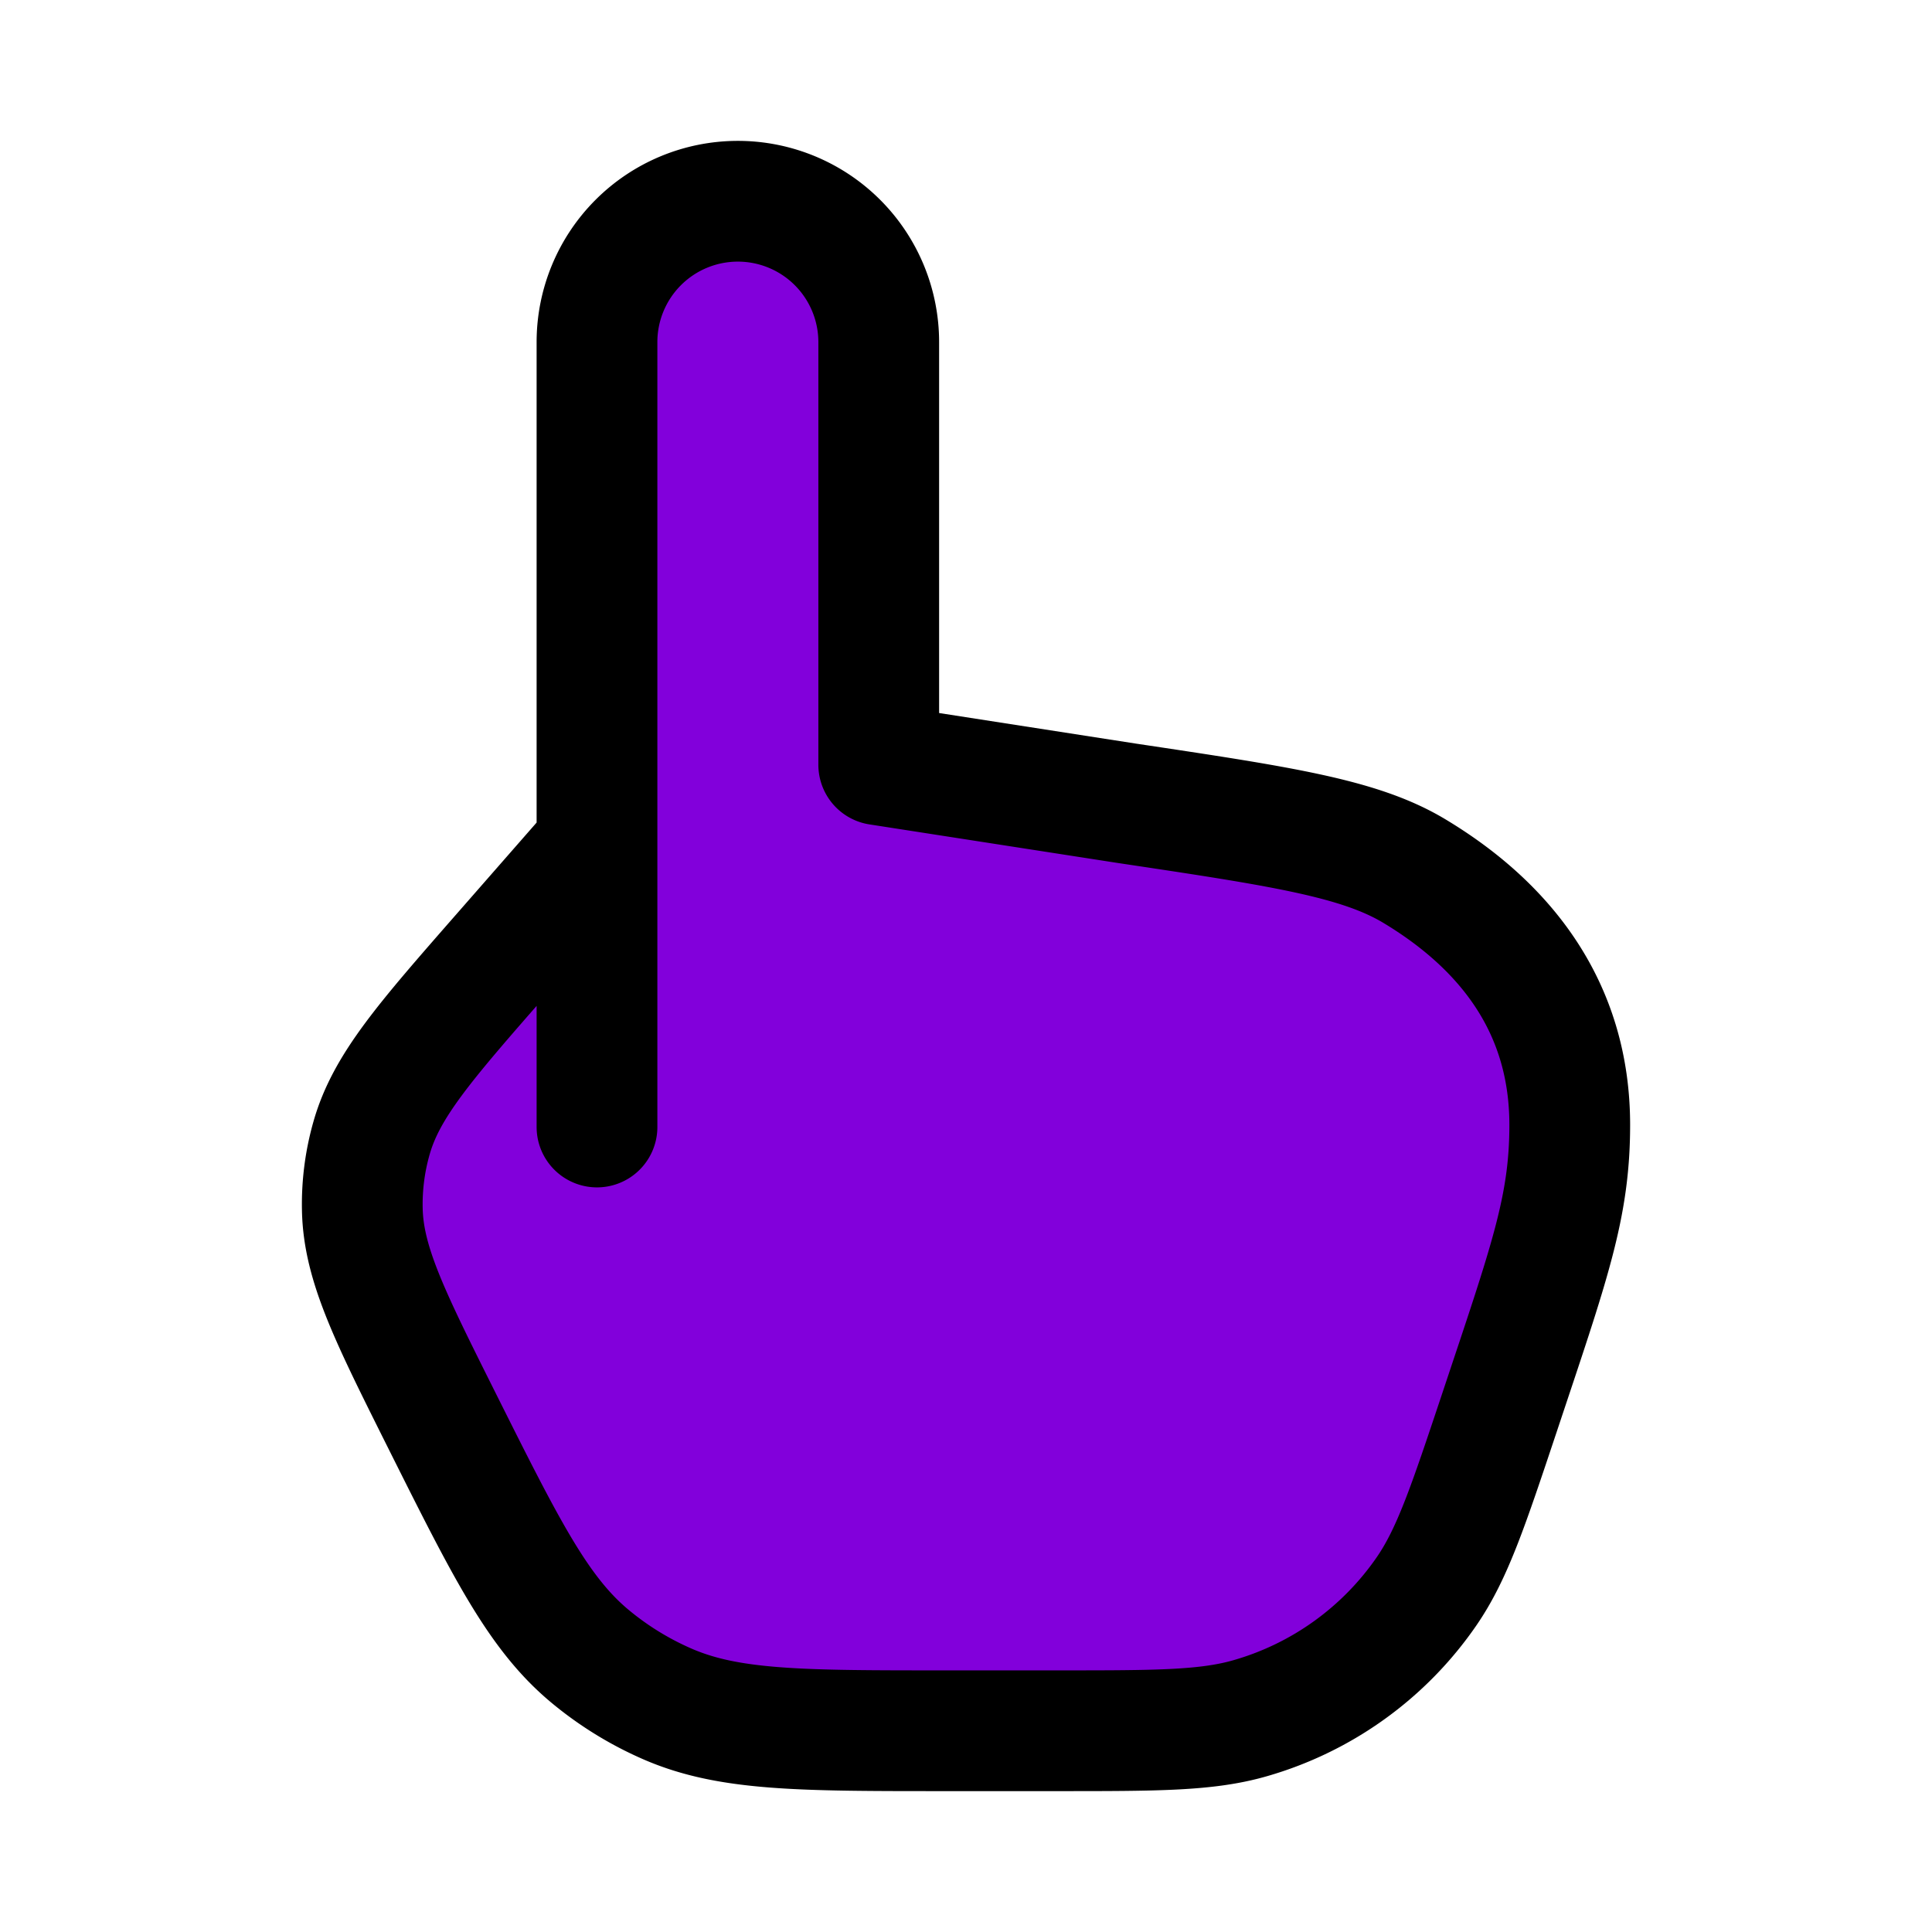
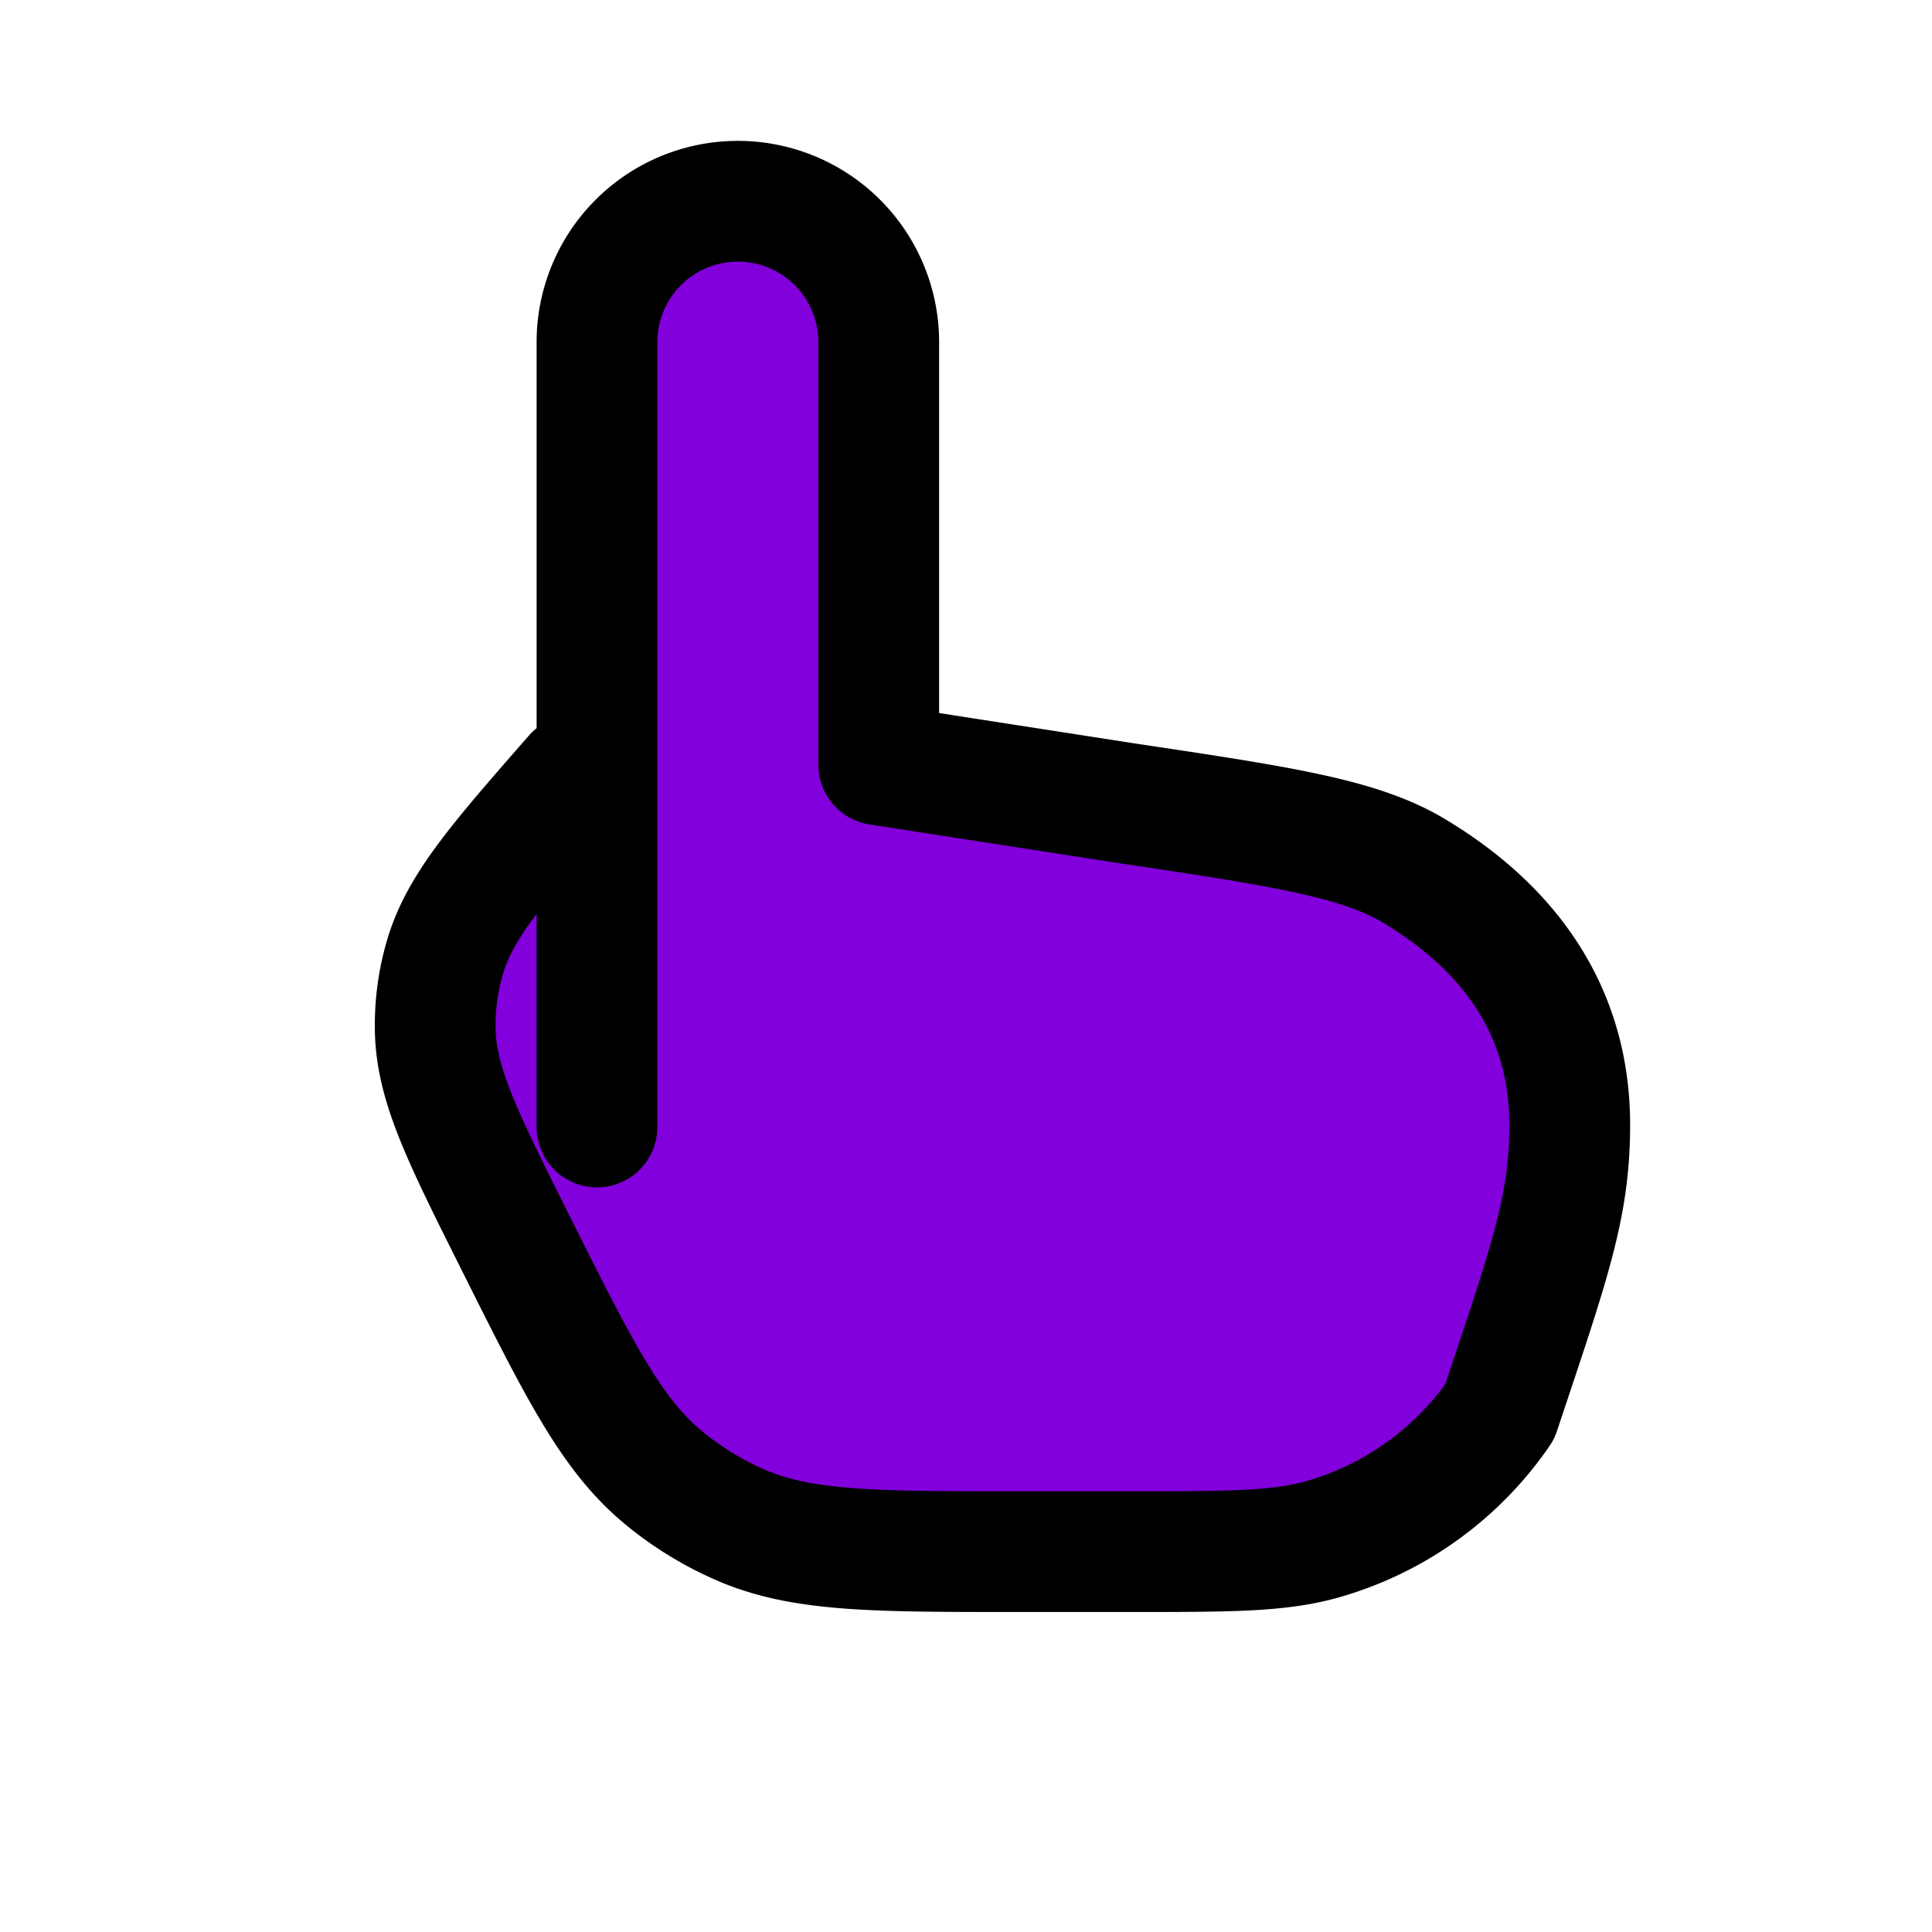
<svg xmlns="http://www.w3.org/2000/svg" viewBox="0 0 24 24">
-   <path fill="#8200DBFF" stroke="currentColor" stroke-linecap="round" stroke-linejoin="round" stroke-width="1.5" d="M7.416 14v-3.5m0 0V4.25a1.75 1.75 0 1 1 3.5 0V9.5l3.077.478c1.929.289 2.893.434 3.572.84c1.122.673 1.935 1.682 1.935 3.156c0 1.026-.254 1.715-.87 3.565c-.392 1.174-.587 1.76-.906 2.225a4 4 0 0 1-2.193 1.58c-.541.156-1.16.156-2.397.156h-1.405c-1.785 0-2.677 0-3.443-.335a4 4 0 0 1-.96-.593c-.642-.535-1.04-1.333-1.839-2.93c-.647-1.294-.97-1.94-.986-2.612a3 3 0 0 1 .115-.895c.184-.646.66-1.19 1.614-2.28z" />
+   <path fill="#8200DBFF" stroke="currentColor" stroke-linecap="round" stroke-linejoin="round" stroke-width="1.5" d="M7.416 14v-3.5m0 0V4.25a1.75 1.75 0 1 1 3.5 0V9.5l3.077.478c1.929.289 2.893.434 3.572.84c1.122.673 1.935 1.682 1.935 3.156c0 1.026-.254 1.715-.87 3.565a4 4 0 0 1-2.193 1.58c-.541.156-1.16.156-2.397.156h-1.405c-1.785 0-2.677 0-3.443-.335a4 4 0 0 1-.96-.593c-.642-.535-1.04-1.333-1.839-2.93c-.647-1.294-.97-1.94-.986-2.612a3 3 0 0 1 .115-.895c.184-.646.66-1.19 1.614-2.28z" />
</svg>